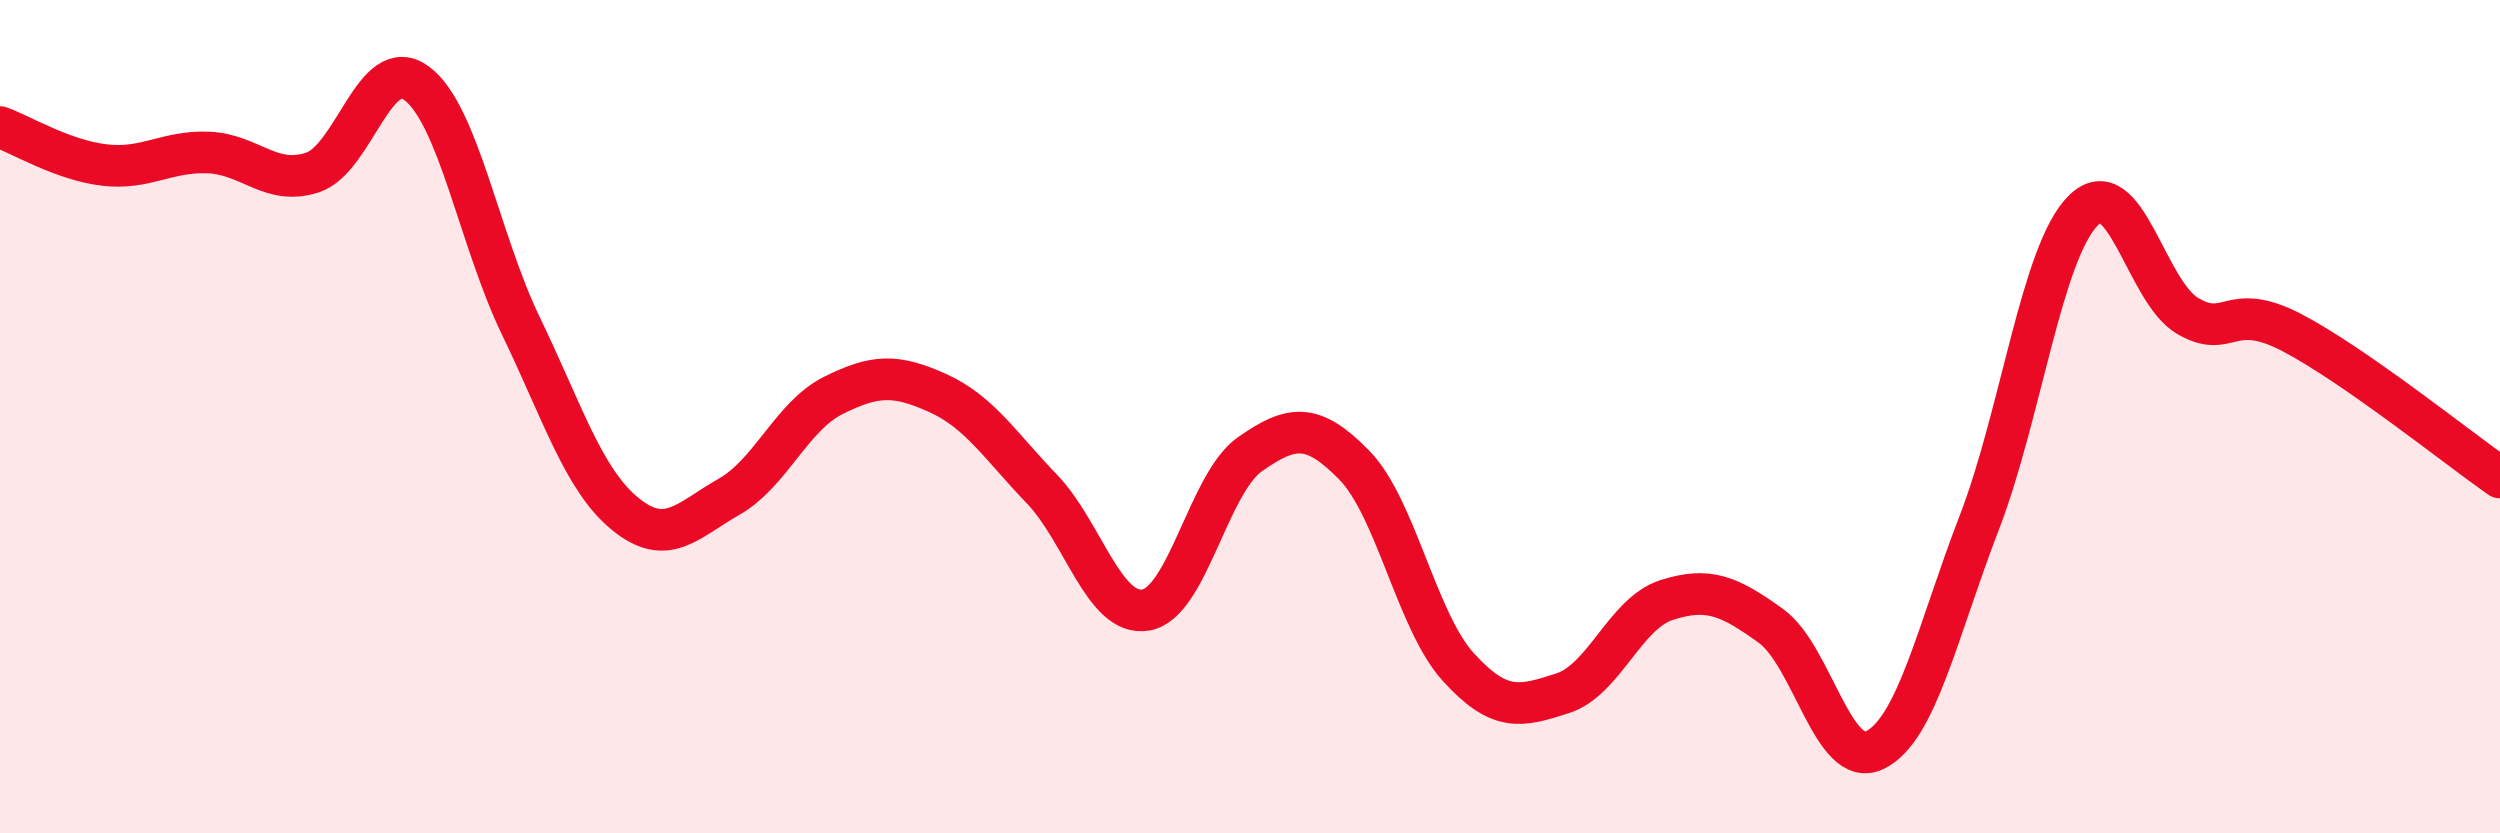
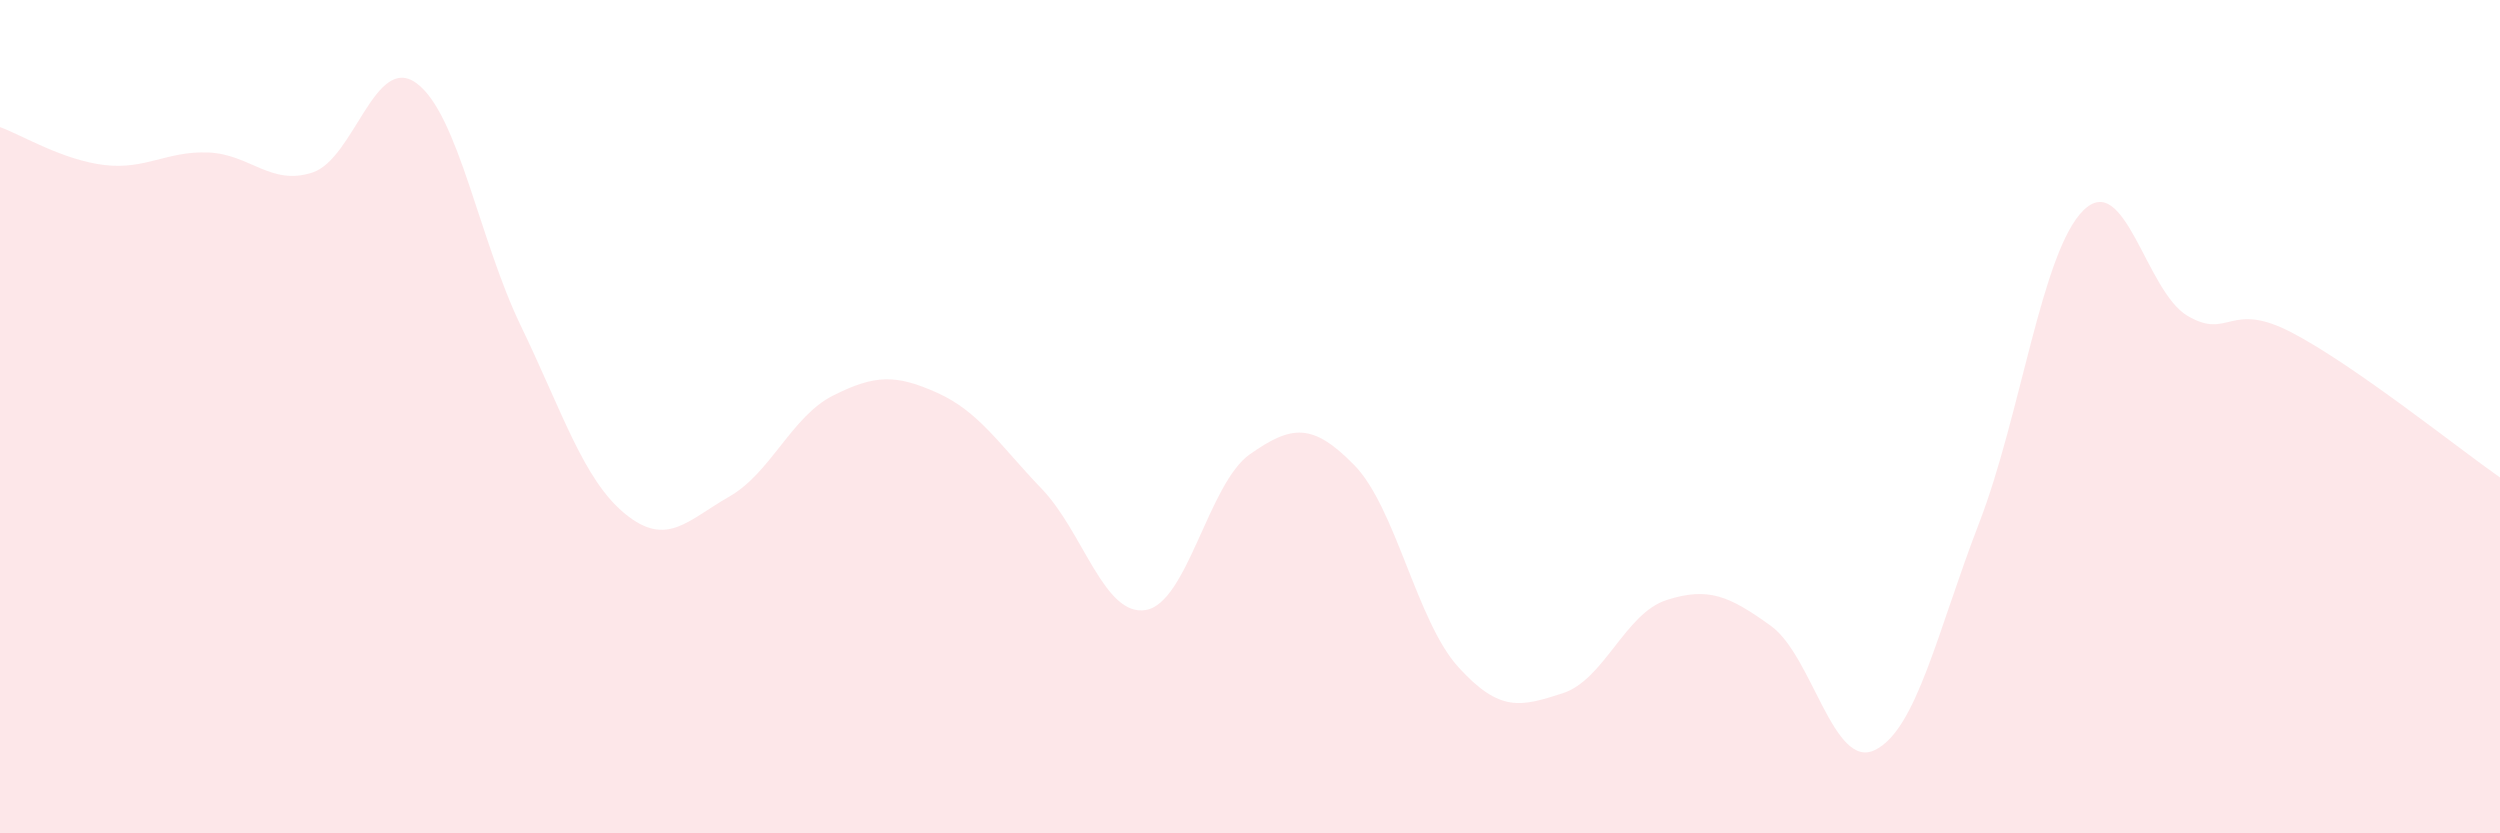
<svg xmlns="http://www.w3.org/2000/svg" width="60" height="20" viewBox="0 0 60 20">
  <path d="M 0,3.05 C 0.5,3.23 1.5,3.84 2.5,3.96 C 3.5,4.08 4,3.62 5,3.66 C 6,3.7 6.5,4.47 7.5,4.14 C 8.5,3.81 9,1.26 10,2 C 11,2.74 11.5,5.75 12.5,7.82 C 13.5,9.89 14,11.51 15,12.33 C 16,13.15 16.5,12.49 17.5,11.92 C 18.5,11.35 19,9.99 20,9.49 C 21,8.99 21.5,8.98 22.5,9.43 C 23.5,9.88 24,10.69 25,11.73 C 26,12.77 26.5,14.81 27.5,14.64 C 28.5,14.47 29,11.6 30,10.9 C 31,10.2 31.5,10.14 32.5,11.16 C 33.5,12.18 34,14.91 35,16.01 C 36,17.11 36.5,16.96 37.5,16.64 C 38.5,16.32 39,14.72 40,14.4 C 41,14.08 41.5,14.3 42.5,15.02 C 43.5,15.74 44,18.49 45,18 C 46,17.51 46.5,15.14 47.5,12.55 C 48.5,9.96 49,6.04 50,5.05 C 51,4.06 51.5,6.99 52.5,7.58 C 53.5,8.17 53.5,7.2 55,7.98 C 56.5,8.76 59,10.76 60,11.46L60 20L0 20Z" fill="#EB0A25" opacity="0.1" stroke-linecap="round" stroke-linejoin="round" />
-   <path d="M 0,3.05 C 0.5,3.23 1.5,3.84 2.5,3.96 C 3.5,4.08 4,3.62 5,3.66 C 6,3.7 6.5,4.47 7.5,4.14 C 8.5,3.81 9,1.26 10,2 C 11,2.74 11.5,5.75 12.5,7.82 C 13.5,9.89 14,11.51 15,12.33 C 16,13.15 16.5,12.49 17.5,11.92 C 18.5,11.35 19,9.99 20,9.49 C 21,8.99 21.5,8.98 22.5,9.43 C 23.5,9.88 24,10.69 25,11.73 C 26,12.77 26.5,14.81 27.5,14.64 C 28.5,14.47 29,11.6 30,10.9 C 31,10.2 31.5,10.14 32.5,11.16 C 33.5,12.18 34,14.91 35,16.01 C 36,17.11 36.5,16.96 37.5,16.64 C 38.5,16.32 39,14.72 40,14.4 C 41,14.08 41.5,14.3 42.5,15.02 C 43.5,15.74 44,18.49 45,18 C 46,17.51 46.5,15.14 47.5,12.55 C 48.5,9.96 49,6.04 50,5.05 C 51,4.06 51.5,6.99 52.5,7.58 C 53.5,8.17 53.5,7.2 55,7.98 C 56.5,8.76 59,10.76 60,11.46" stroke="#EB0A25" stroke-width="1" fill="none" stroke-linecap="round" stroke-linejoin="round" />
</svg>